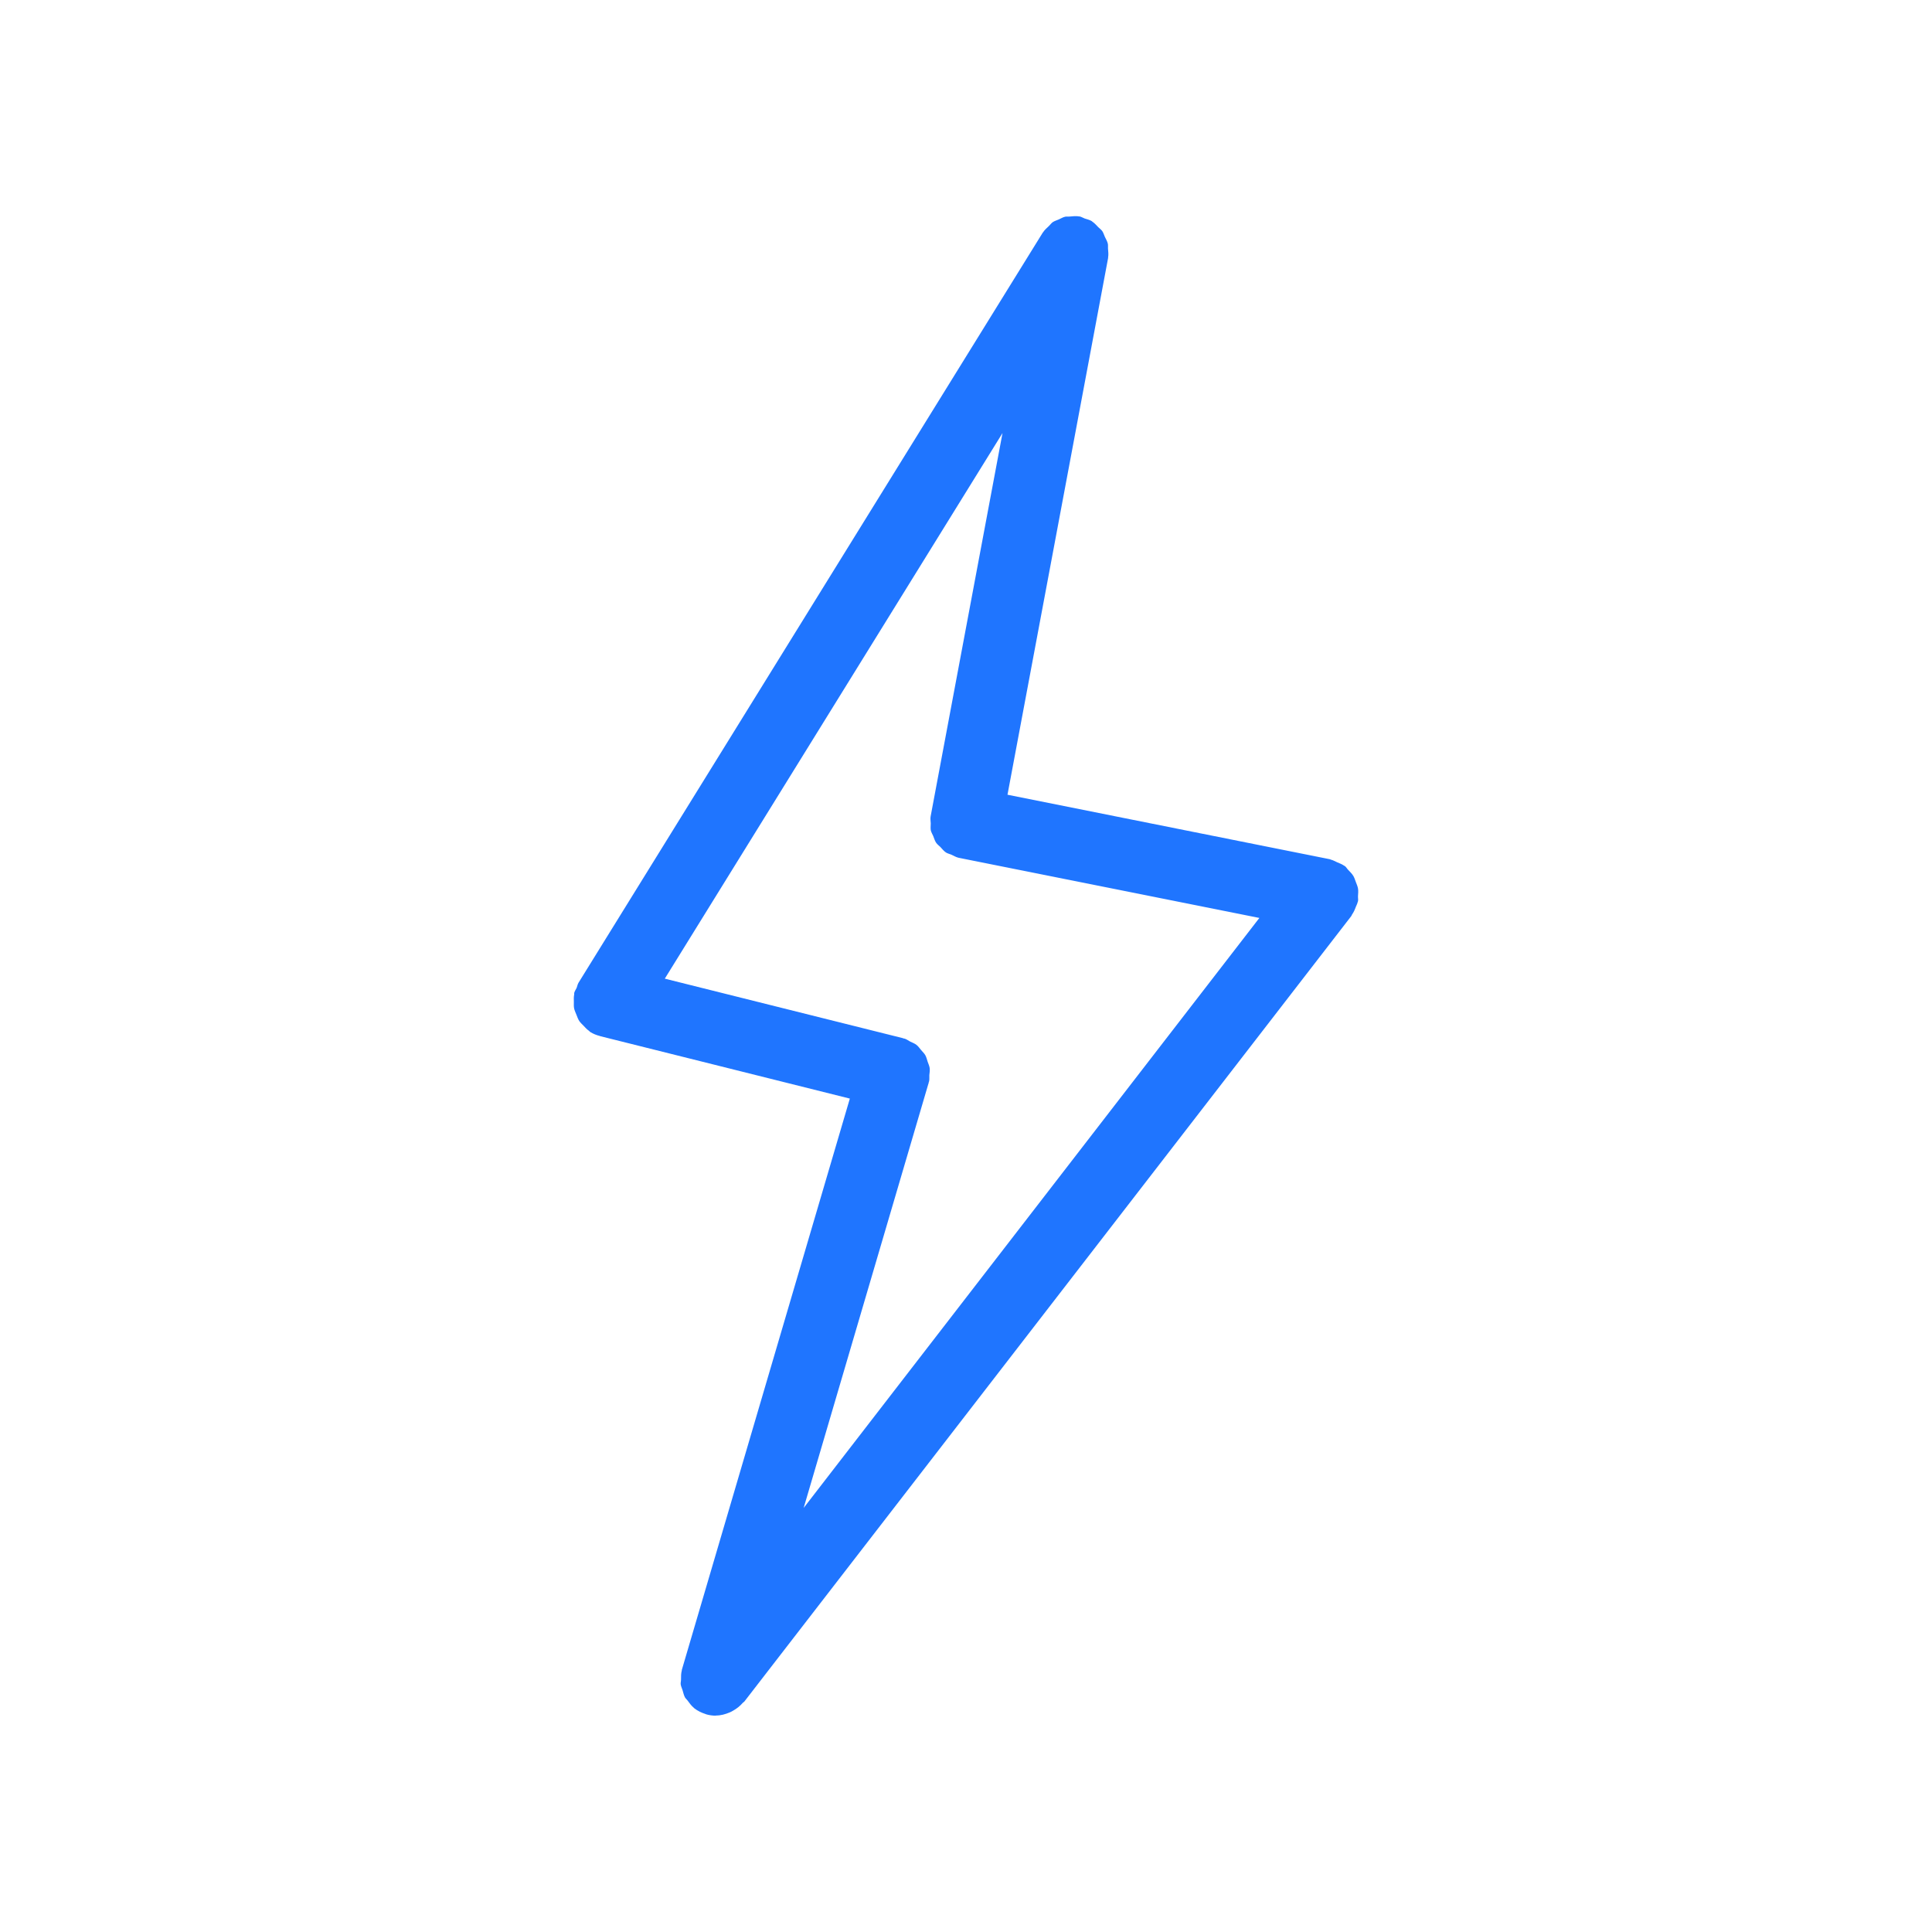
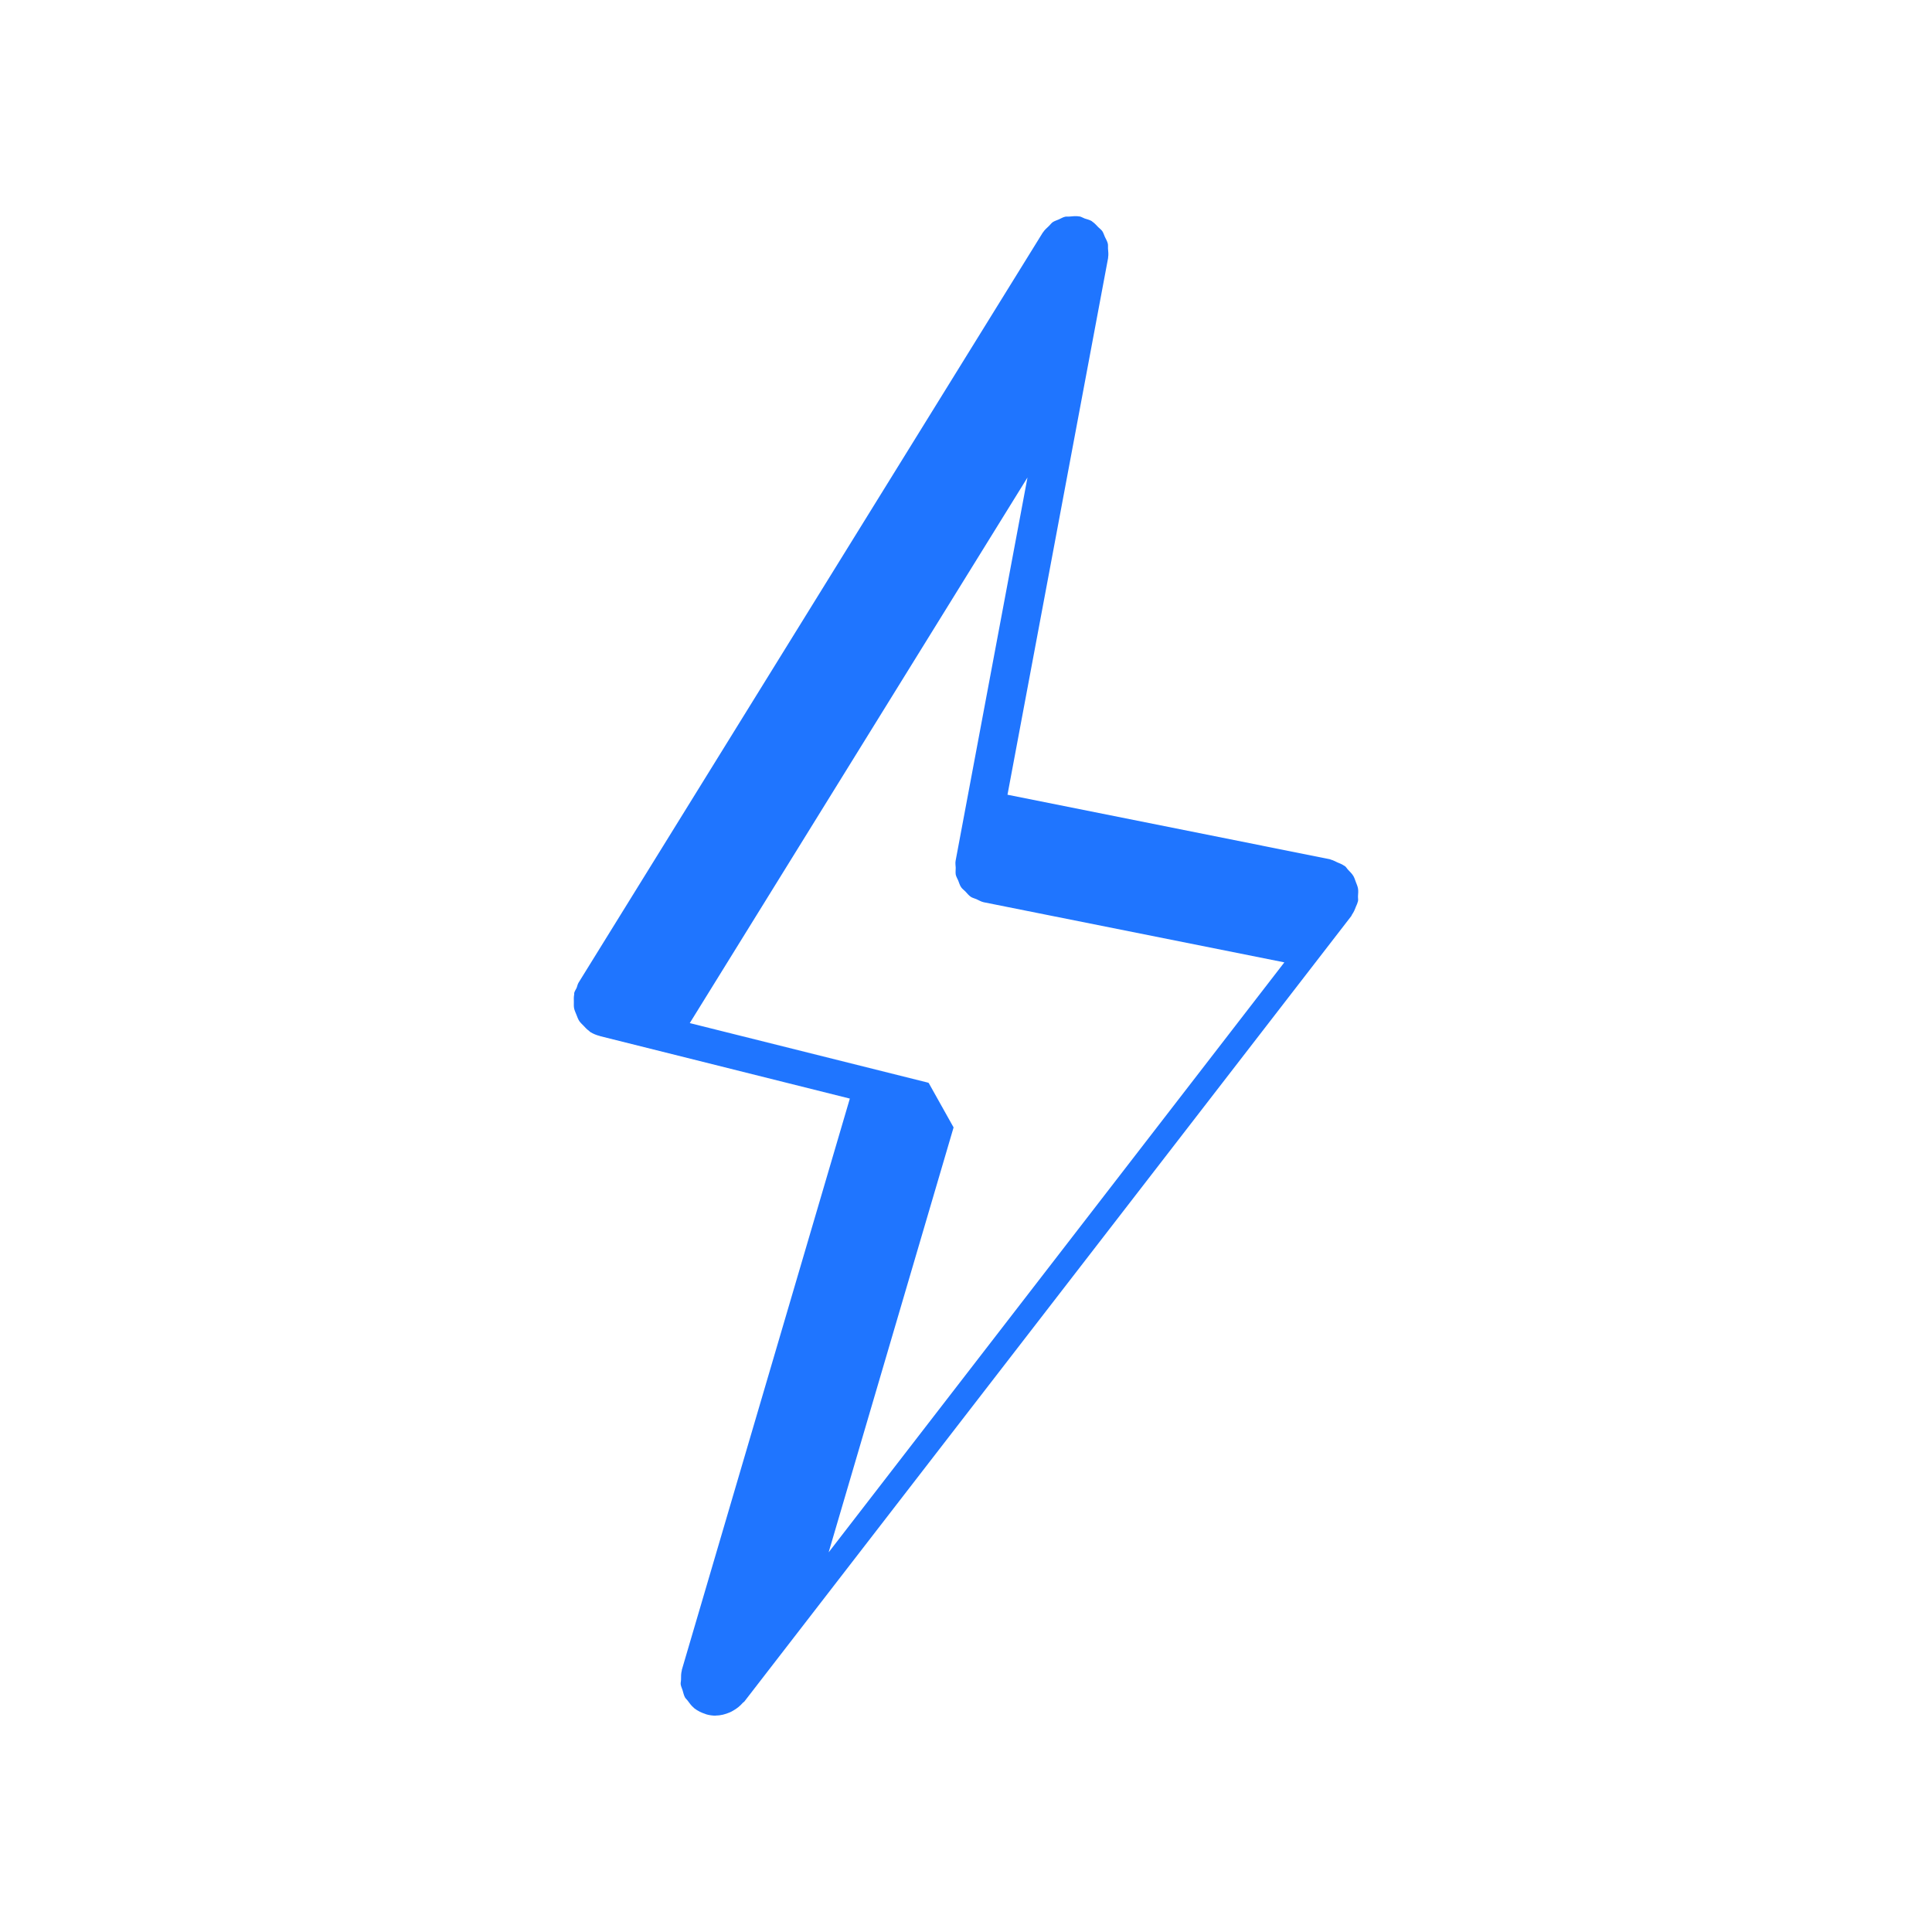
<svg xmlns="http://www.w3.org/2000/svg" id="a" viewBox="0 0 400 400">
  <defs>
    <style>.b{fill:#1f75ff;}</style>
  </defs>
-   <path class="b" d="M281.16,183.96c-.08-.48-.28-.9-.45-1.36-.16-.44-.29-.86-.53-1.27-.29-.47-.68-.83-1.06-1.24-.25-.25-.39-.56-.68-.78-.06-.04-.13-.05-.19-.1-.41-.29-.9-.47-1.38-.67-.44-.19-.84-.44-1.29-.55-.08-.01-.13-.07-.22-.09l-66.77-13.36,20.83-111.11s0-.07,0-.12c.11-.61,.03-1.24-.02-1.86-.03-.33,.04-.68-.04-1.01-.12-.5-.4-.96-.62-1.43-.18-.38-.28-.8-.52-1.15-.22-.32-.57-.55-.84-.83-.4-.41-.76-.84-1.24-1.15-.04-.02-.05-.07-.09-.09-.47-.29-.98-.38-1.47-.55-.36-.13-.67-.35-1.06-.43-.03,0-.06,0-.09,0-.65-.12-1.3-.04-1.95,.02-.31,.04-.64-.03-.95,.04-.47,.1-.88,.37-1.32,.56-.42,.19-.88,.31-1.26,.57-.29,.2-.49,.52-.76,.77-.44,.42-.91,.81-1.24,1.33-.02,.03-.05,.04-.07,.08L119.78,203.46c-.21,.33-.25,.71-.39,1.06-.16,.35-.4,.65-.5,1.04-.03,.12,0,.22-.01,.33-.11,.52-.08,1.03-.07,1.56,0,.44-.03,.88,.05,1.31,.1,.47,.31,.89,.49,1.35,.18,.44,.31,.86,.57,1.26,.25,.38,.59,.68,.91,1.01,.35,.37,.68,.75,1.1,1.03,.1,.07,.16,.17,.25,.24,.65,.41,1.34,.67,2.04,.85,.02,0,.04,.02,.06,.03l51.67,12.92-34.79,118.3s0,.07,0,.1c-.17,.61-.16,1.24-.16,1.88,0,.33-.11,.67-.07,1,.05,.41,.26,.78,.38,1.19,.16,.5,.25,1.03,.5,1.49,.13,.25,.38,.43,.54,.66,.4,.55,.79,1.1,1.33,1.54,.02,.02,.04,.05,.06,.07,.72,.55,1.51,.93,2.33,1.19,.04,0,.07,.04,.1,.05,.67,.2,1.35,.29,2.02,.29,0-.03,.03-.03,.05-.03,1.01,0,1.95-.27,2.85-.65,.25-.1,.47-.23,.7-.36,.76-.43,1.43-.96,2.01-1.63,.08-.1,.21-.13,.29-.23l125.68-162.65c.07-.1,.09-.22,.16-.32,.34-.48,.58-1.03,.79-1.61,.13-.31,.29-.6,.36-.92,.01-.08,.07-.14,.08-.22,.07-.36-.02-.7,0-1.06,.03-.53,.09-1.06,0-1.59h0Zm-88.88,40.26c.01-.05,0-.1,0-.15,.01-.06,.05-.1,.07-.16,.11-.44,.03-.86,.06-1.3,.04-.5,.14-1,.07-1.48-.07-.47-.27-.88-.42-1.32-.16-.47-.25-.93-.49-1.35-.23-.4-.57-.7-.86-1.05-.32-.38-.58-.78-.98-1.09-.38-.29-.84-.46-1.28-.67-.4-.2-.74-.49-1.18-.62-.05-.01-.1,0-.16-.01s-.09-.05-.14-.07l-49.33-12.33,69.92-112.96-14.88,79.35c-.1,.5,.01,.98,.02,1.46,0,.48-.07,.98,.01,1.43,.1,.44,.34,.81,.51,1.21,.19,.47,.32,.98,.61,1.39,.23,.34,.58,.57,.86,.86,.37,.39,.7,.83,1.15,1.13,.33,.22,.76,.3,1.14,.47,.5,.22,.96,.52,1.52,.64l62.24,12.45-94.35,122.15,25.87-87.98Z" />
+   <path class="b" d="M281.16,183.96c-.08-.48-.28-.9-.45-1.36-.16-.44-.29-.86-.53-1.27-.29-.47-.68-.83-1.06-1.24-.25-.25-.39-.56-.68-.78-.06-.04-.13-.05-.19-.1-.41-.29-.9-.47-1.38-.67-.44-.19-.84-.44-1.29-.55-.08-.01-.13-.07-.22-.09l-66.77-13.36,20.83-111.11s0-.07,0-.12c.11-.61,.03-1.24-.02-1.86-.03-.33,.04-.68-.04-1.01-.12-.5-.4-.96-.62-1.43-.18-.38-.28-.8-.52-1.15-.22-.32-.57-.55-.84-.83-.4-.41-.76-.84-1.24-1.15-.04-.02-.05-.07-.09-.09-.47-.29-.98-.38-1.47-.55-.36-.13-.67-.35-1.06-.43-.03,0-.06,0-.09,0-.65-.12-1.3-.04-1.95,.02-.31,.04-.64-.03-.95,.04-.47,.1-.88,.37-1.32,.56-.42,.19-.88,.31-1.26,.57-.29,.2-.49,.52-.76,.77-.44,.42-.91,.81-1.24,1.33-.02,.03-.05,.04-.07,.08L119.78,203.46c-.21,.33-.25,.71-.39,1.06-.16,.35-.4,.65-.5,1.04-.03,.12,0,.22-.01,.33-.11,.52-.08,1.03-.07,1.56,0,.44-.03,.88,.05,1.31,.1,.47,.31,.89,.49,1.35,.18,.44,.31,.86,.57,1.26,.25,.38,.59,.68,.91,1.01,.35,.37,.68,.75,1.1,1.03,.1,.07,.16,.17,.25,.24,.65,.41,1.34,.67,2.04,.85,.02,0,.04,.02,.06,.03l51.67,12.92-34.79,118.3s0,.07,0,.1c-.17,.61-.16,1.24-.16,1.88,0,.33-.11,.67-.07,1,.05,.41,.26,.78,.38,1.19,.16,.5,.25,1.03,.5,1.49,.13,.25,.38,.43,.54,.66,.4,.55,.79,1.1,1.33,1.54,.02,.02,.04,.05,.06,.07,.72,.55,1.51,.93,2.33,1.19,.04,0,.07,.04,.1,.05,.67,.2,1.35,.29,2.02,.29,0-.03,.03-.03,.05-.03,1.01,0,1.95-.27,2.85-.65,.25-.1,.47-.23,.7-.36,.76-.43,1.43-.96,2.01-1.63,.08-.1,.21-.13,.29-.23l125.68-162.65c.07-.1,.09-.22,.16-.32,.34-.48,.58-1.03,.79-1.61,.13-.31,.29-.6,.36-.92,.01-.08,.07-.14,.08-.22,.07-.36-.02-.7,0-1.06,.03-.53,.09-1.06,0-1.59h0Zm-88.88,40.26s-.09-.05-.14-.07l-49.33-12.33,69.92-112.96-14.88,79.35c-.1,.5,.01,.98,.02,1.46,0,.48-.07,.98,.01,1.43,.1,.44,.34,.81,.51,1.21,.19,.47,.32,.98,.61,1.39,.23,.34,.58,.57,.86,.86,.37,.39,.7,.83,1.15,1.13,.33,.22,.76,.3,1.14,.47,.5,.22,.96,.52,1.52,.64l62.24,12.45-94.35,122.15,25.87-87.98Z" />
</svg>